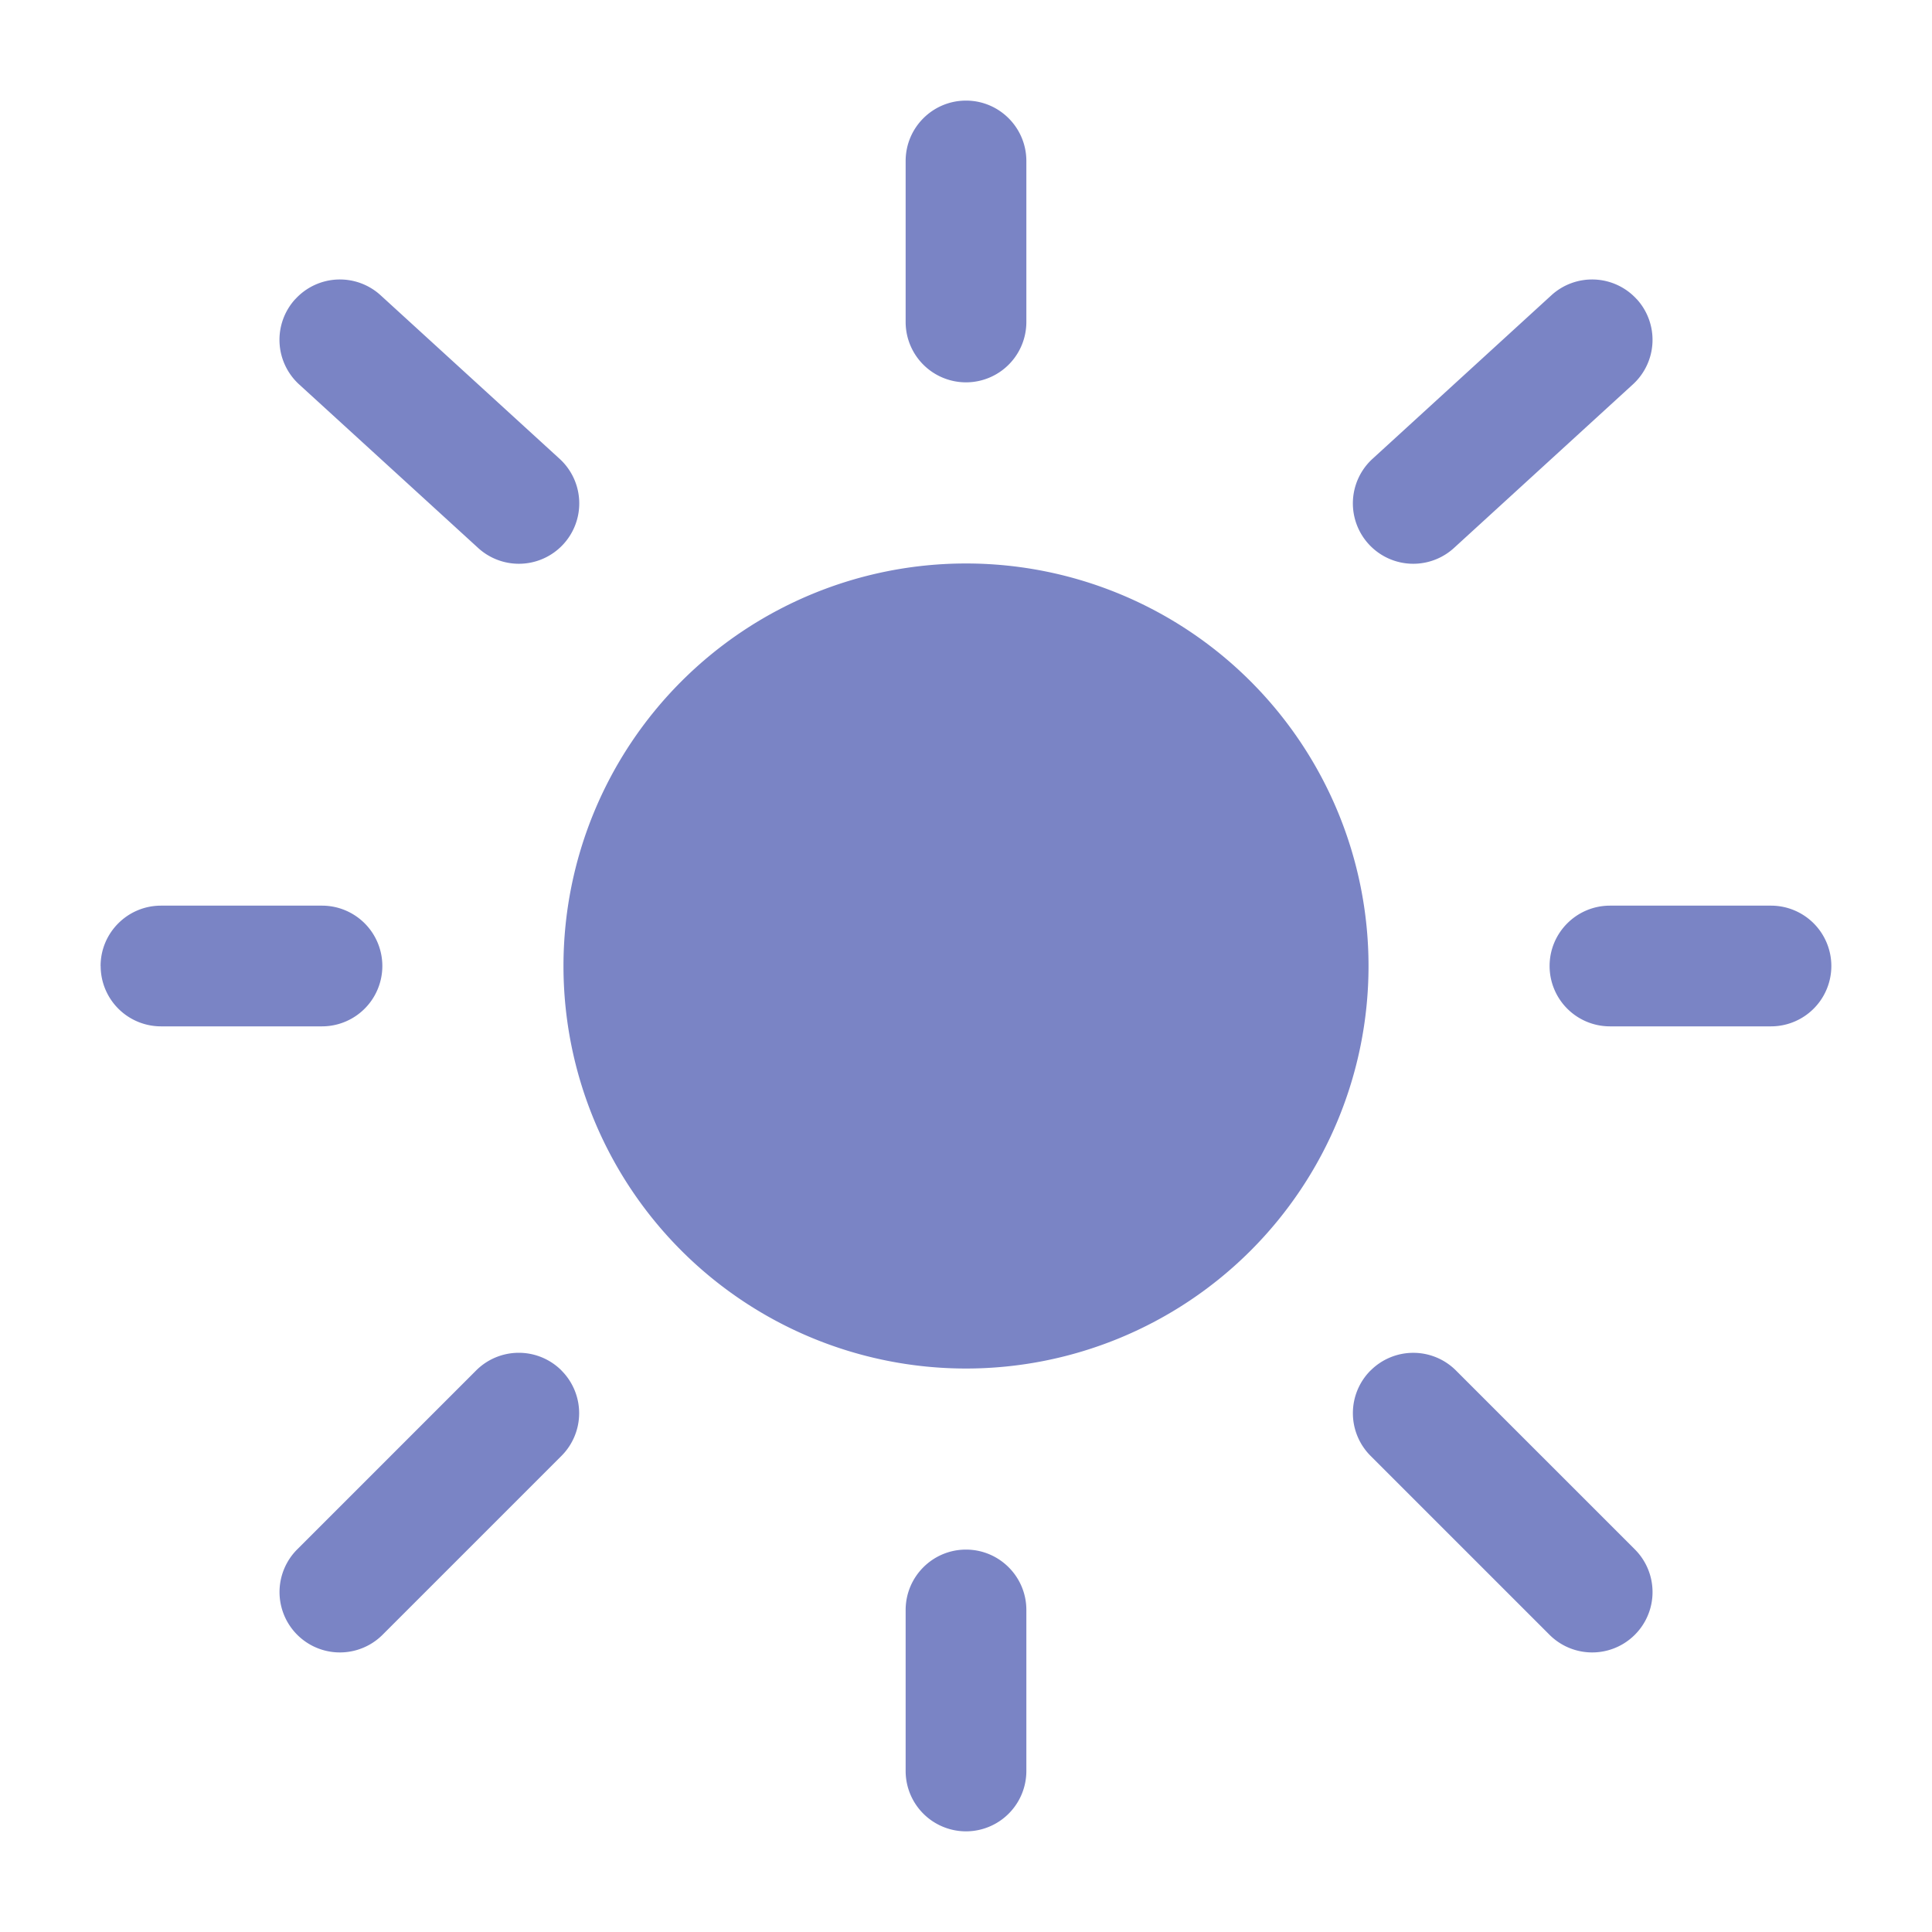
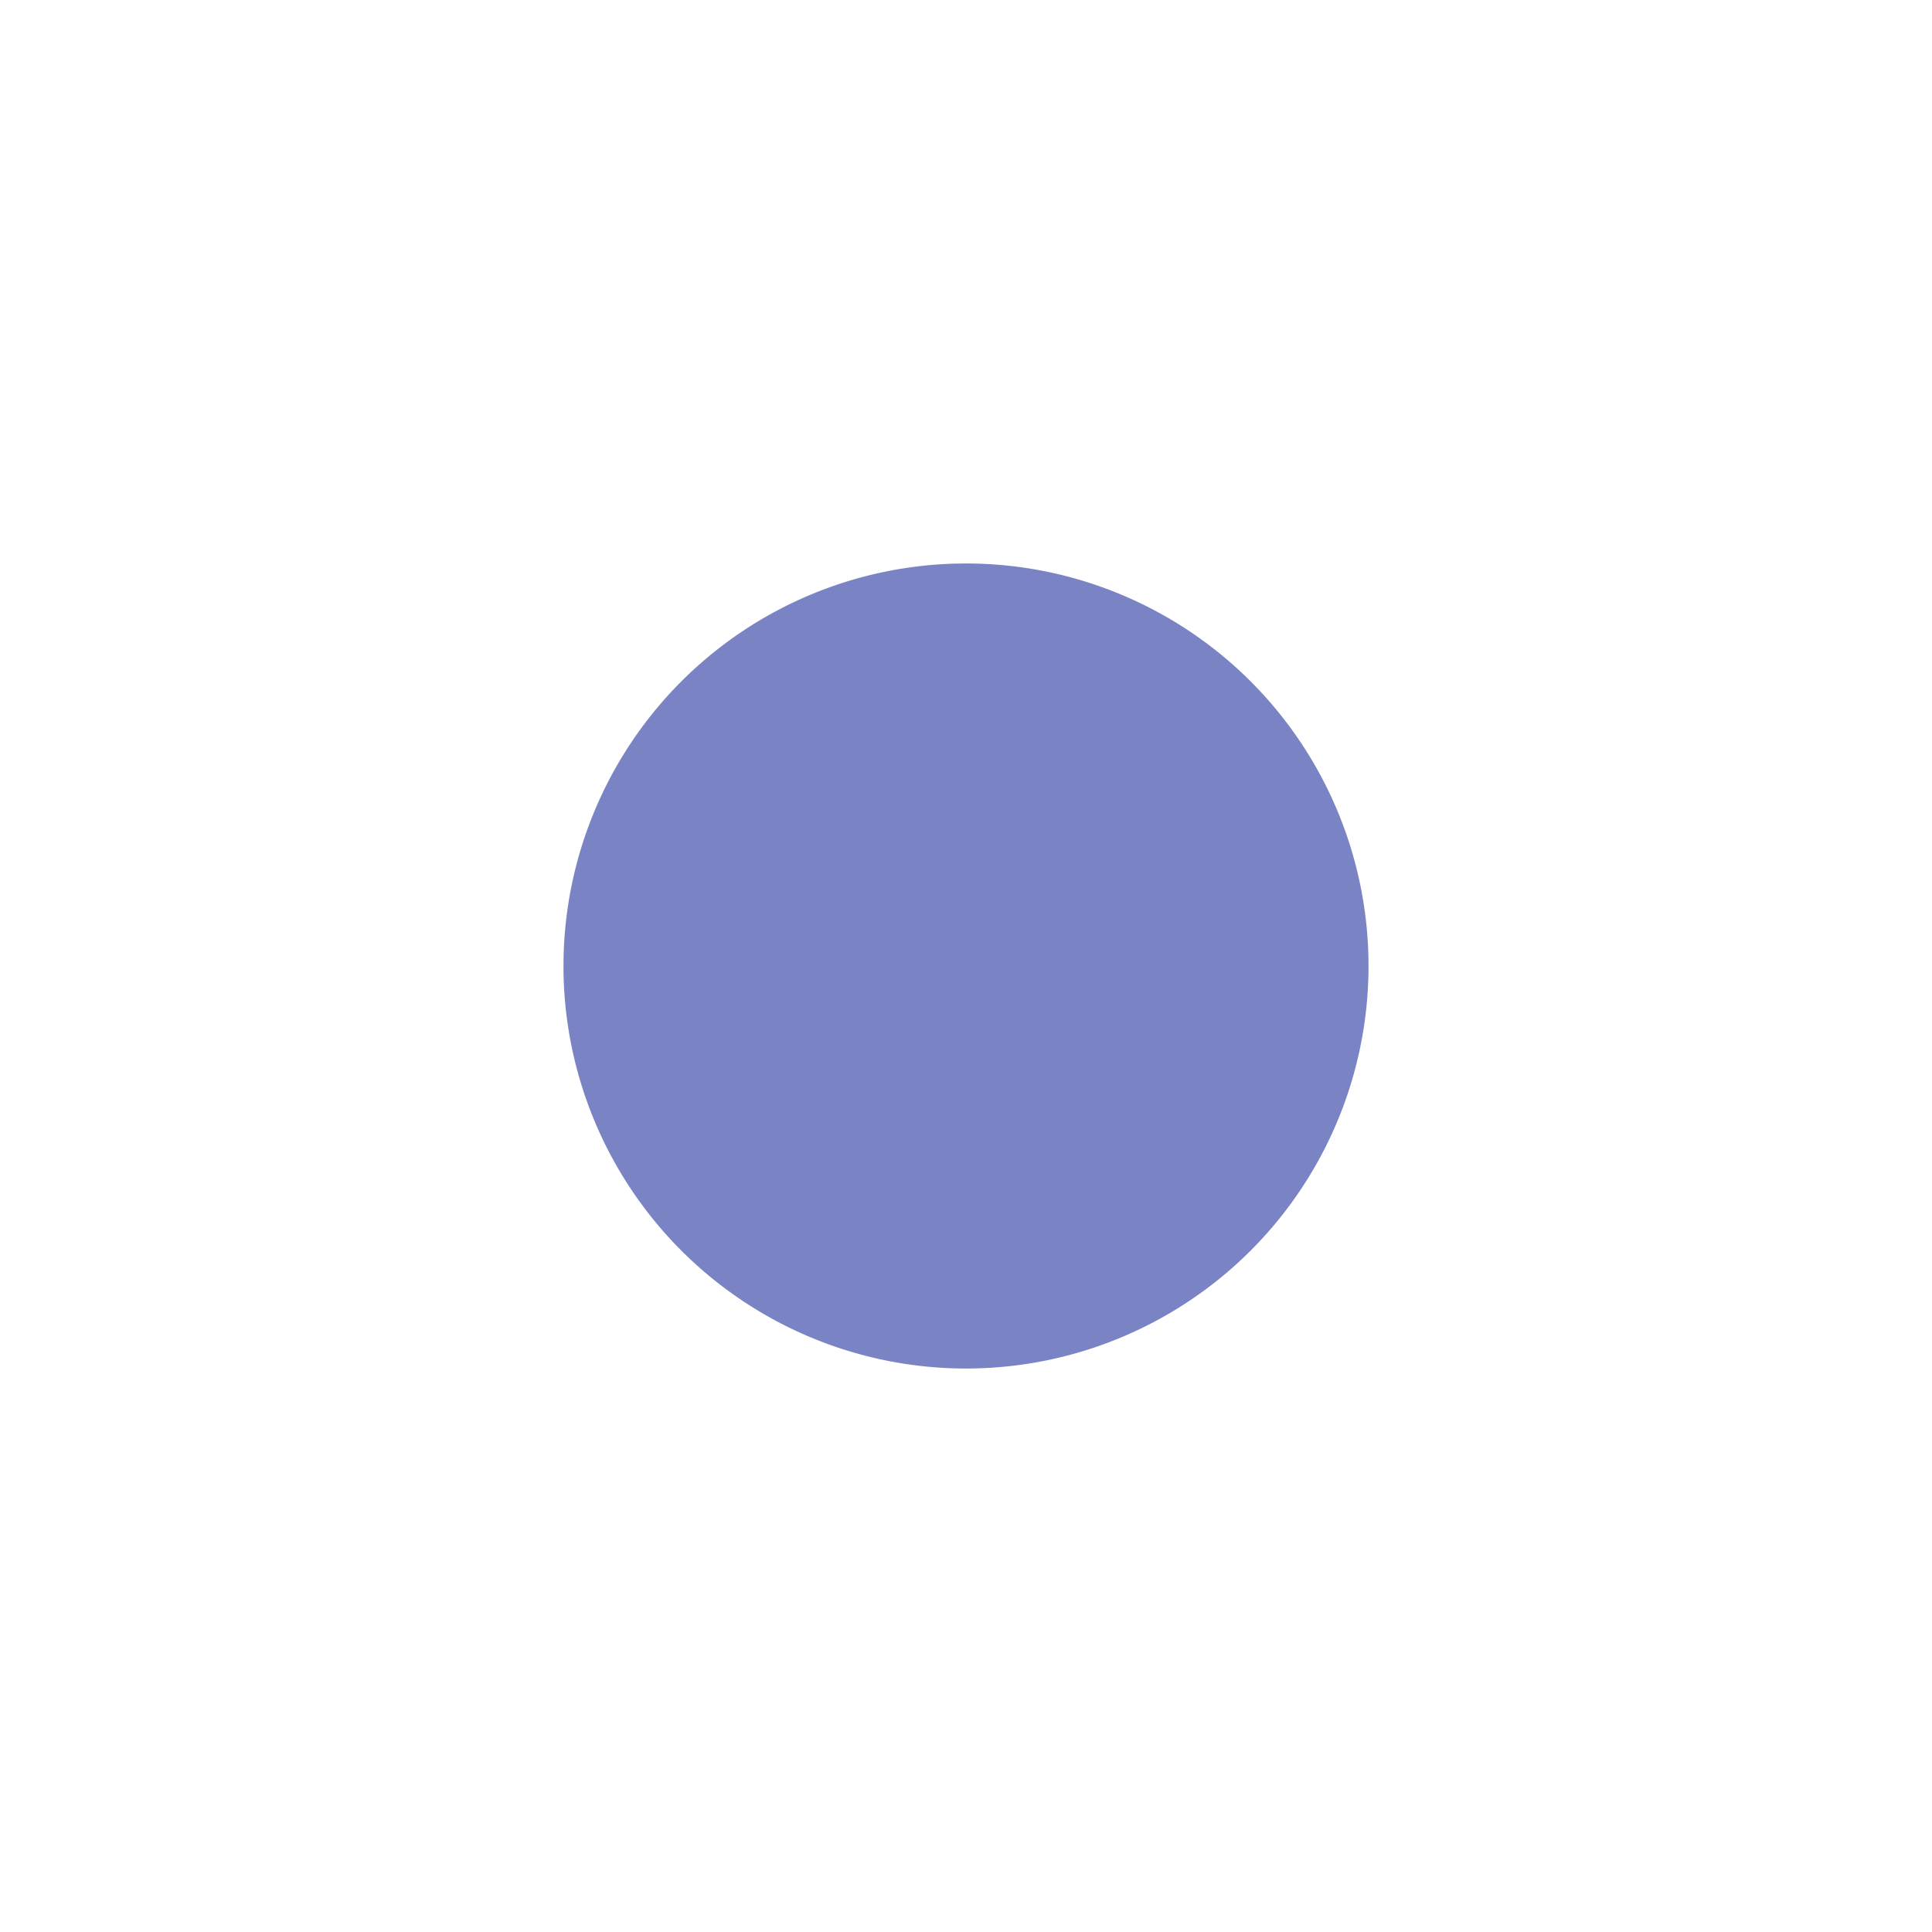
<svg xmlns="http://www.w3.org/2000/svg" width="29" height="29" fill="none">
  <path d="M20.542 14.5a6.042 6.042 0 1 1-12.084 0 6.042 6.042 0 0 1 12.084 0Z" fill="#7A84C5" />
-   <path fill-rule="evenodd" clip-rule="evenodd" d="M14.5 1.51c.5 0 .906.406.906.907v2.416a.906.906 0 1 1-1.812 0V2.416c0-.5.406-.906.906-.906ZM1.51 14.5c0-.5.406-.906.907-.906h2.416a.906.906 0 1 1 0 1.812H2.417a.906.906 0 0 1-.906-.906Zm21.75 0c0-.5.406-.906.907-.906h2.416a.906.906 0 1 1 0 1.812h-2.416a.906.906 0 0 1-.907-.906Zm-8.76 8.76c.5 0 .906.406.906.906v2.417a.906.906 0 1 1-1.812 0v-2.416c0-.501.406-.907.906-.907Z" fill="#7A84C5" />
-   <path d="M4.433 4.49a.906.906 0 0 1 1.28-.058L8.4 6.887a.906.906 0 0 1-1.223 1.338L4.49 5.77a.906.906 0 0 1-.058-1.28ZM24.568 4.49a.906.906 0 0 1-.058 1.28l-2.685 2.455a.906.906 0 0 1-1.223-1.338l2.685-2.455a.906.906 0 0 1 1.28.058ZM20.573 20.572a.906.906 0 0 1 1.282 0l2.685 2.685a.906.906 0 1 1-1.282 1.281l-2.685-2.685a.906.906 0 0 1 0-1.282ZM8.428 20.572a.906.906 0 0 1 0 1.281l-2.685 2.685a.906.906 0 0 1-1.282-1.281l2.686-2.686a.906.906 0 0 1 1.281 0Z" fill="#7A84C5" />
</svg>